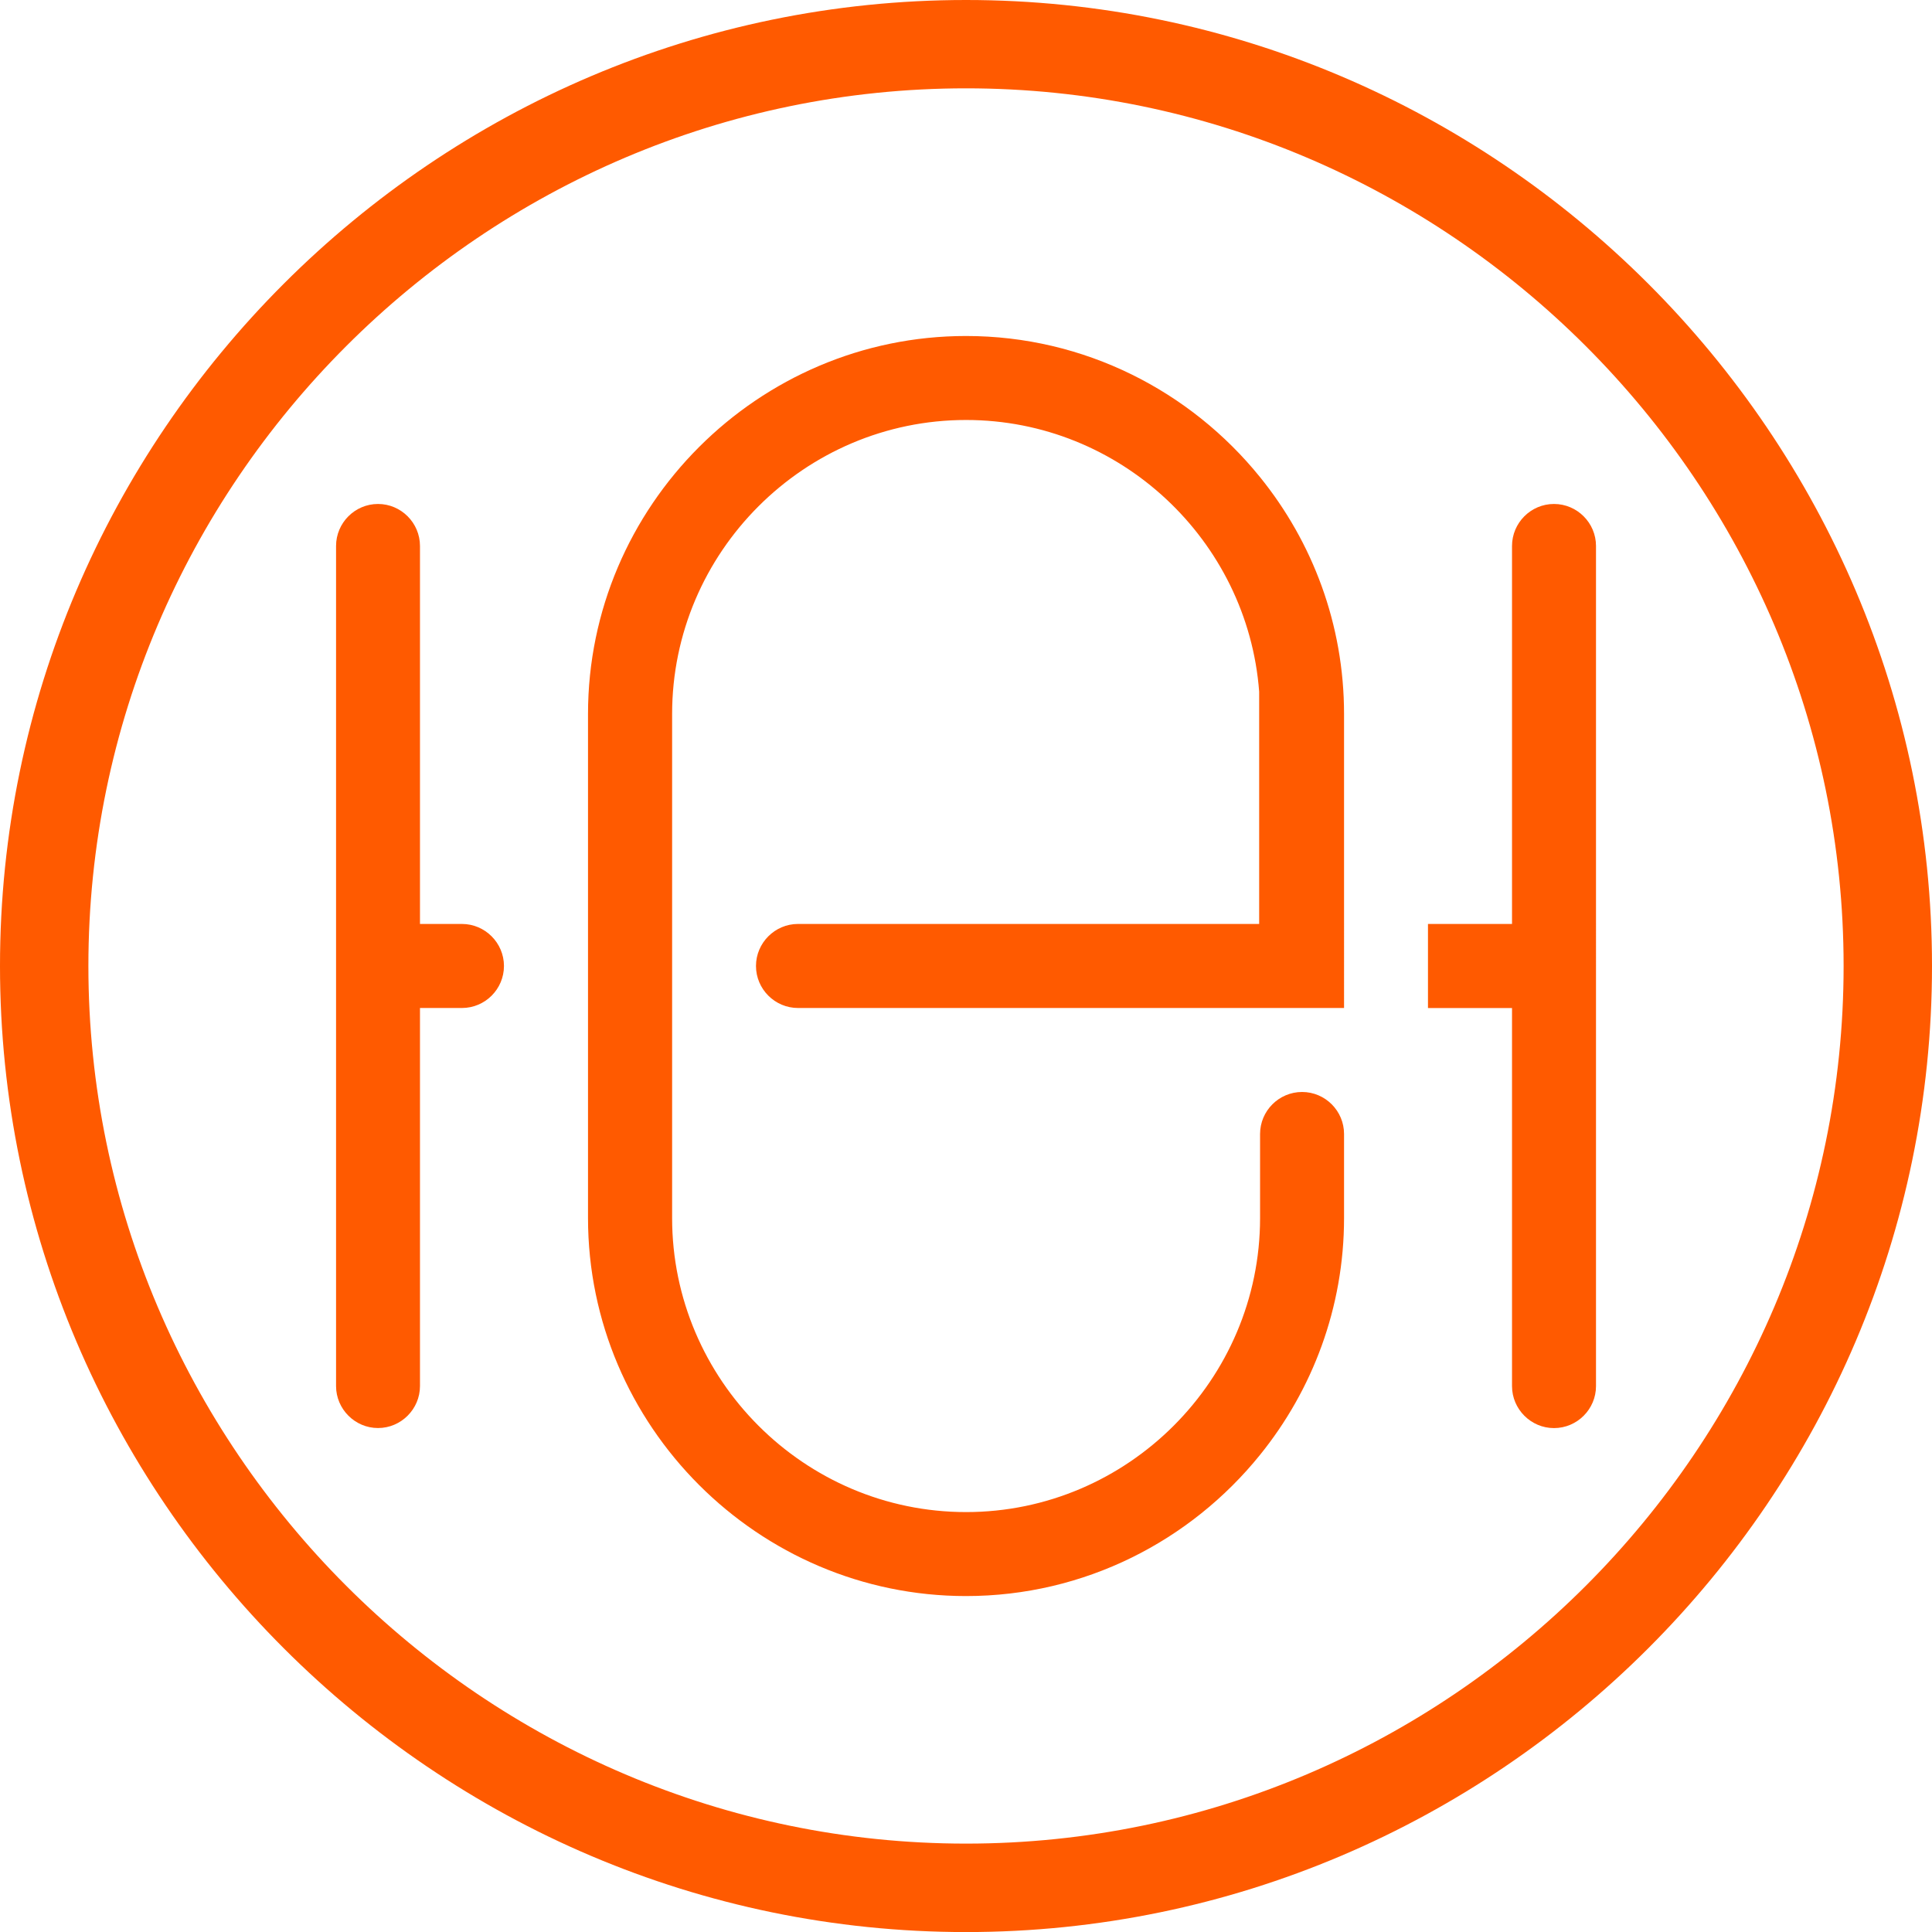
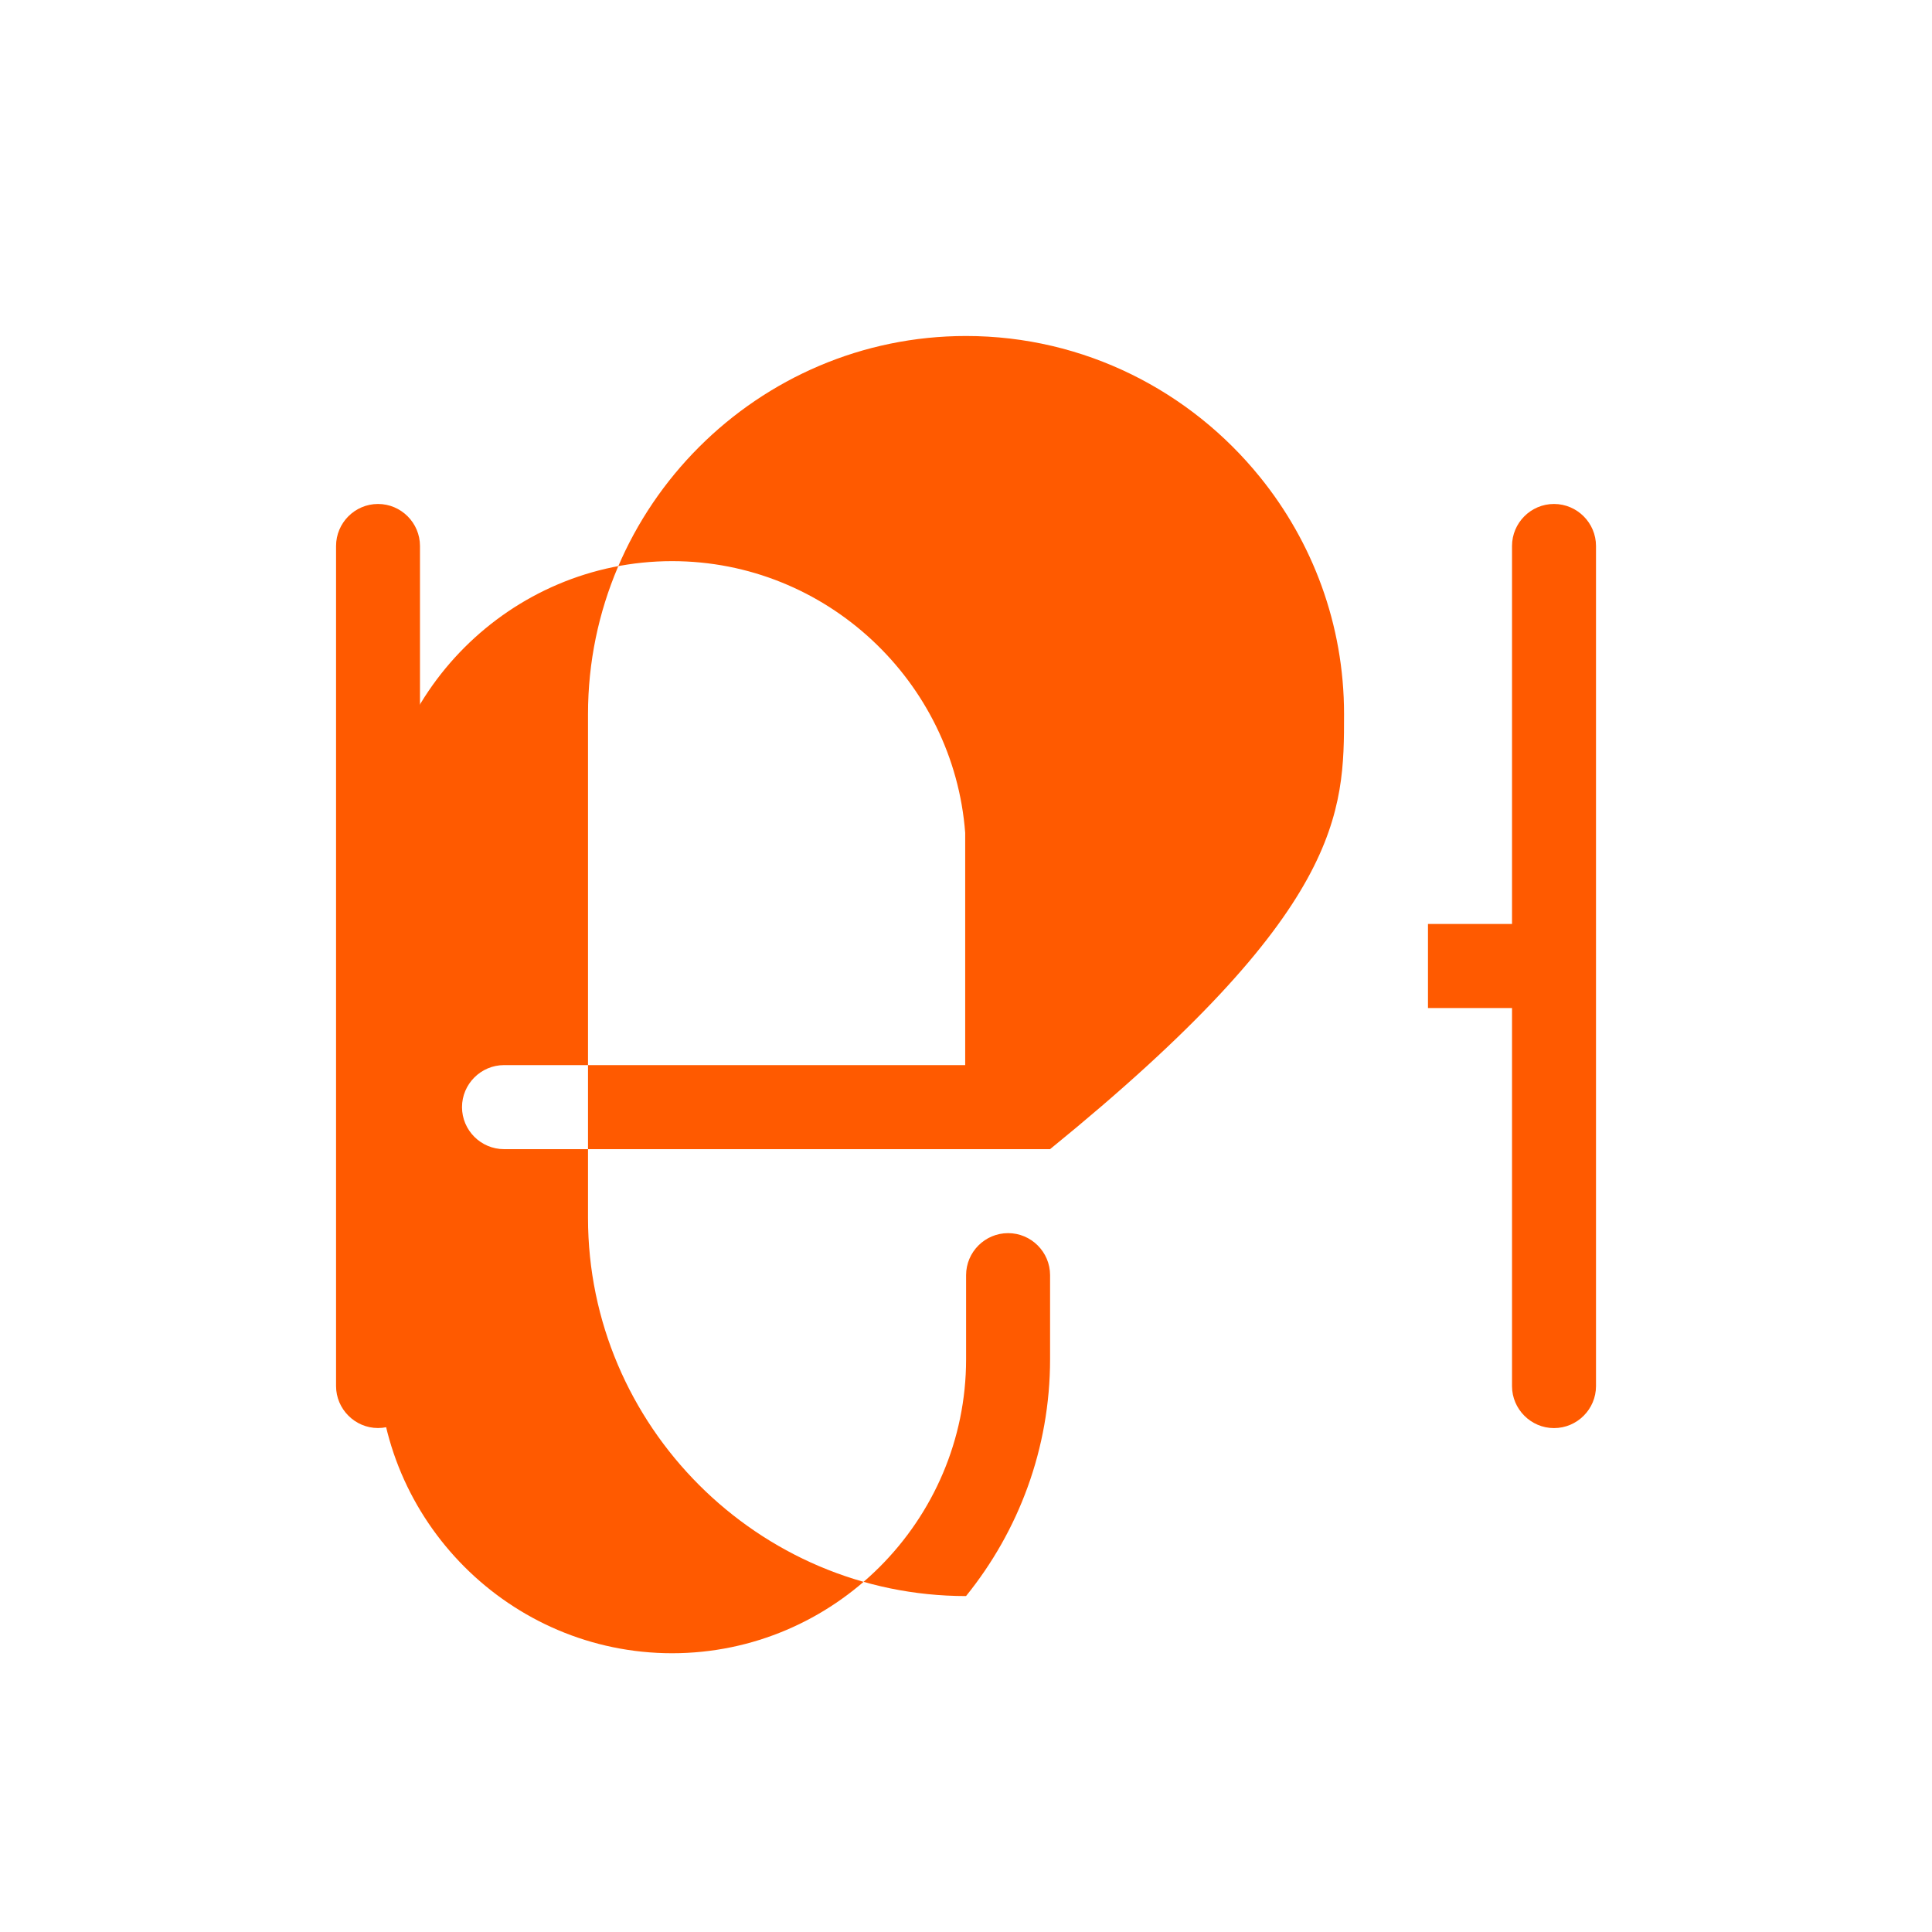
<svg xmlns="http://www.w3.org/2000/svg" version="1.1" id="Calque_1" x="0px" y="0px" width="31.999px" height="32px" viewBox="0 0 31.999 32" enable-background="new 0 0 31.999 32" xml:space="preserve">
  <g>
-     <path fill-rule="evenodd" clip-rule="evenodd" fill="#FF5A00" d="M31.999,15.999C31.999,7.199,24.8,0,16,0S0,7.199,0,15.999   C0,24.8,7.2,32,16,32S31.999,24.8,31.999,15.999L31.999,15.999z M1.464,15.999C1.464,8.004,8.006,1.463,16,1.463   c7.995,0,14.535,6.541,14.535,14.536c0,7.994-6.54,14.536-14.535,14.536C8.006,30.535,1.464,23.993,1.464,15.999L1.464,15.999z" />
    <path fill-rule="evenodd" clip-rule="evenodd" fill="#FF5A00" d="M6.956,15.303v-6.26c0-0.383-0.313-0.696-0.695-0.696   c-0.383,0-0.695,0.313-0.695,0.696v13.914c0,0.381,0.313,0.695,0.695,0.695c0.382,0,0.695-0.314,0.695-0.695v-6.262h0.695   c0.384,0,0.696-0.313,0.696-0.696c0-0.382-0.313-0.696-0.696-0.696H6.956L6.956,15.303z M25.043,9.043v6.26h-1.392v1.393h1.392   v6.262c0,0.381,0.313,0.695,0.695,0.695c0.384,0,0.696-0.314,0.696-0.695V9.043c0-0.383-0.313-0.696-0.696-0.696   C25.355,8.347,25.043,8.66,25.043,9.043L25.043,9.043z" />
-     <path fill-rule="evenodd" clip-rule="evenodd" fill="#FF5A00" d="M22.261,11.826c0-1.483-0.522-2.85-1.392-3.924   C19.719,6.479,17.961,5.565,16,5.565c-3.443,0-6.261,2.817-6.261,6.261v8.347c0,3.442,2.817,6.262,6.261,6.262   c1.961,0,3.719-0.913,4.869-2.338c0.869-1.074,1.392-2.442,1.392-3.924v-1.391c0-0.384-0.313-0.696-0.695-0.696   c-0.384,0-0.696,0.313-0.696,0.696v1.392c0,2.678-2.191,4.87-4.869,4.87c-2.679,0-4.869-2.192-4.869-4.87v-8.349   c0-2.678,2.19-4.869,4.869-4.869c2.553,0,4.663,1.991,4.854,4.499v3.848h-7.638c-0.383,0-0.696,0.314-0.696,0.696   c0,0.383,0.313,0.696,0.696,0.696h9.044C22.261,15.074,22.261,13.457,22.261,11.826L22.261,11.826z" />
+     <path fill-rule="evenodd" clip-rule="evenodd" fill="#FF5A00" d="M22.261,11.826c0-1.483-0.522-2.85-1.392-3.924   C19.719,6.479,17.961,5.565,16,5.565c-3.443,0-6.261,2.817-6.261,6.261v8.347c0,3.442,2.817,6.262,6.261,6.262   c0.869-1.074,1.392-2.442,1.392-3.924v-1.391c0-0.384-0.313-0.696-0.695-0.696   c-0.384,0-0.696,0.313-0.696,0.696v1.392c0,2.678-2.191,4.87-4.869,4.87c-2.679,0-4.869-2.192-4.869-4.87v-8.349   c0-2.678,2.19-4.869,4.869-4.869c2.553,0,4.663,1.991,4.854,4.499v3.848h-7.638c-0.383,0-0.696,0.314-0.696,0.696   c0,0.383,0.313,0.696,0.696,0.696h9.044C22.261,15.074,22.261,13.457,22.261,11.826L22.261,11.826z" />
  </g>
</svg>